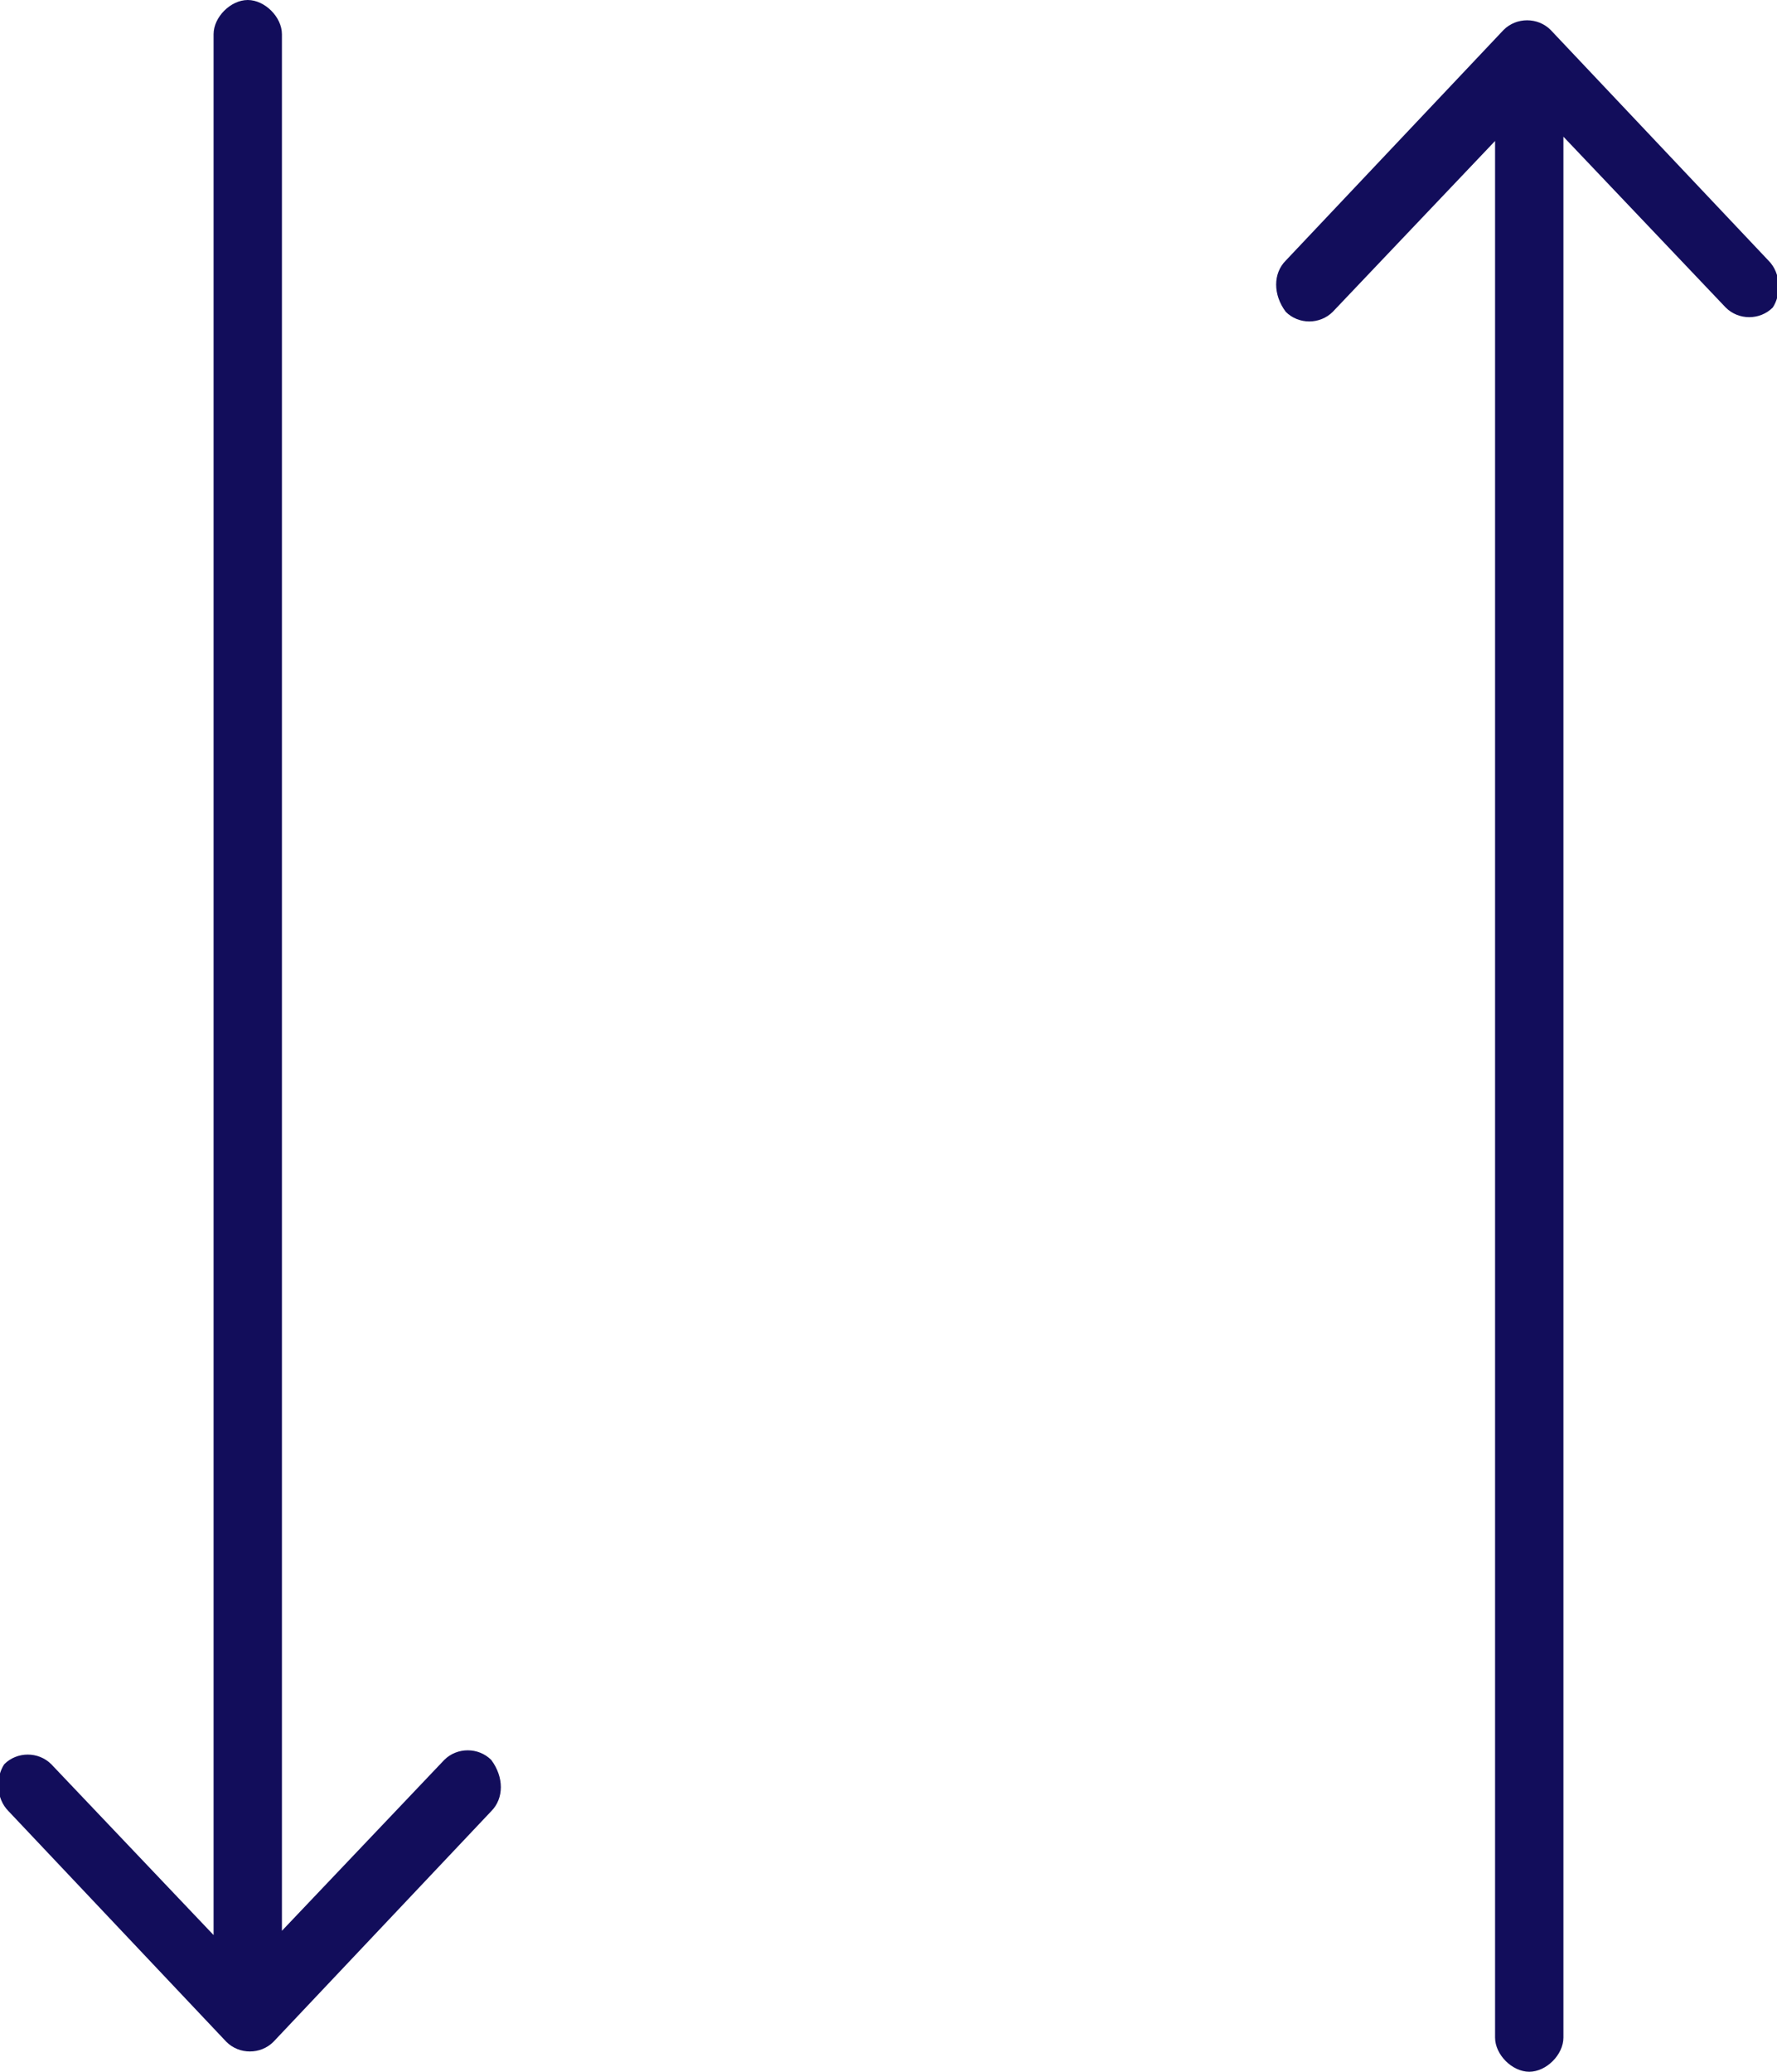
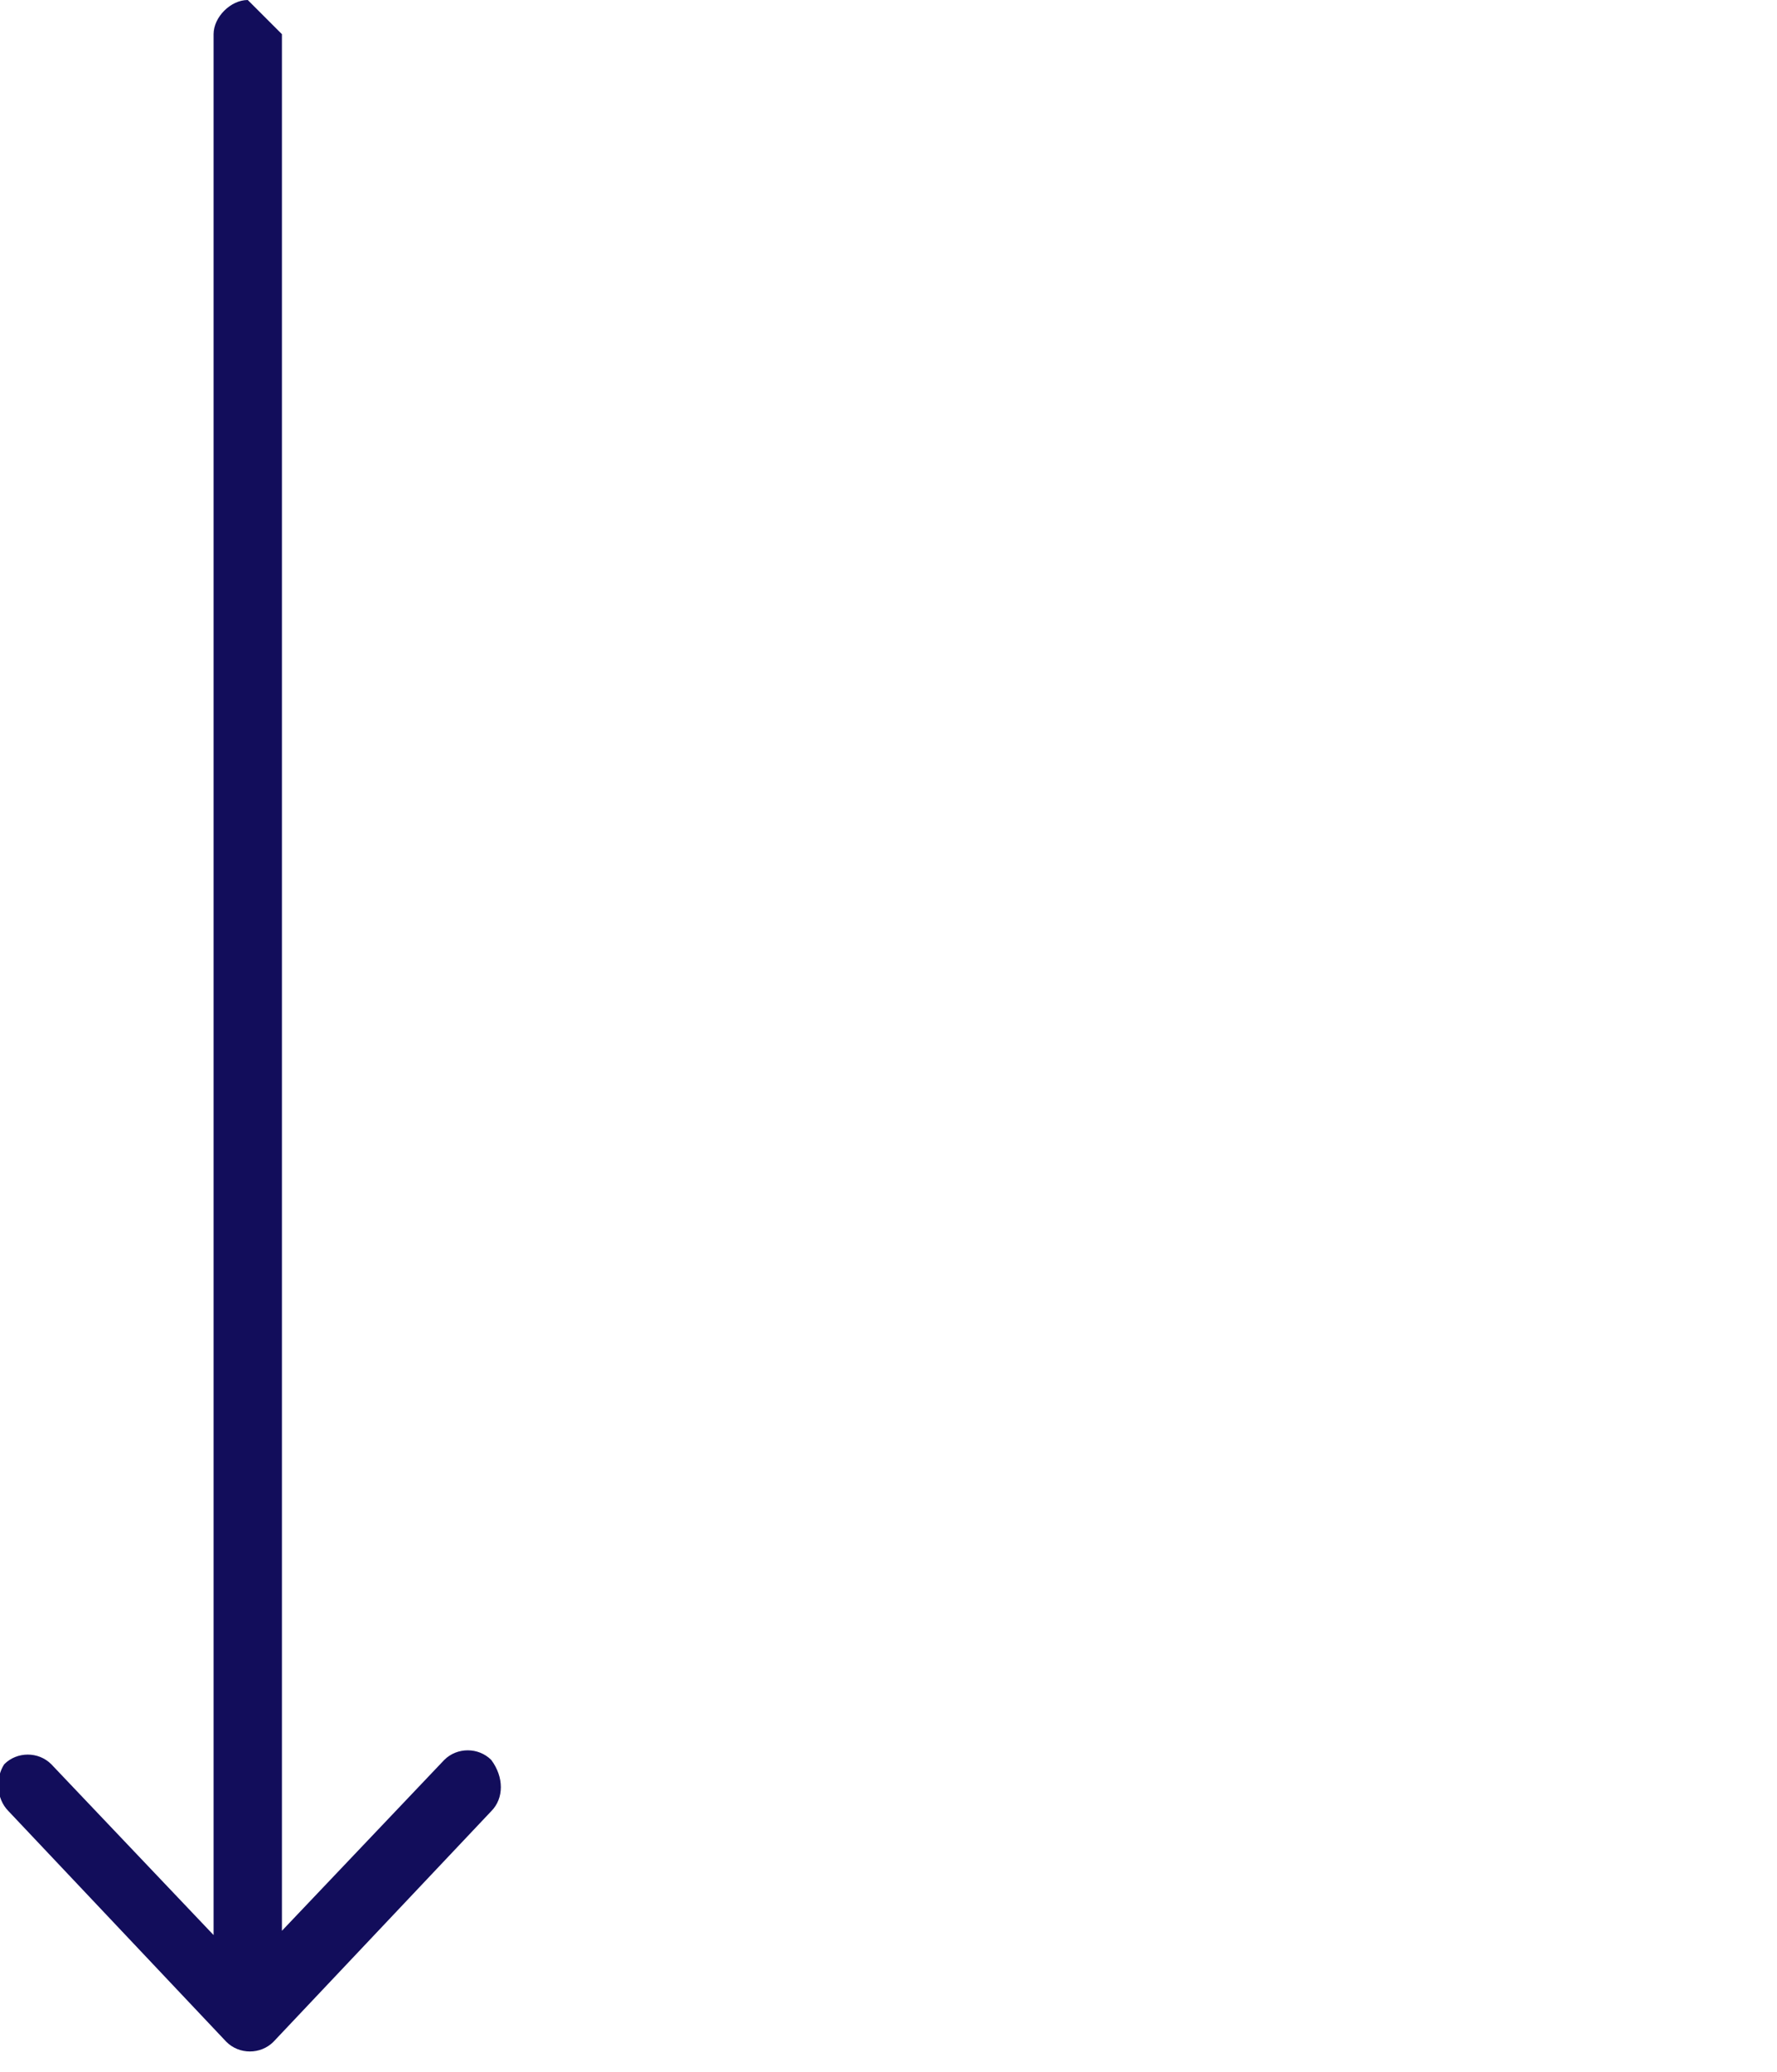
<svg xmlns="http://www.w3.org/2000/svg" id="Calque_1" x="0px" y="0px" viewBox="0 0 41.6 48.5" style="enable-background:new 0 0 41.6 48.5;" xml:space="preserve">
  <style type="text/css">
	.st0{fill:#120D5B;}
</style>
  <g id="Page-1">
    <g id="PEOPULSE-LOGOS" transform="translate(-1242, 0)">
      <g id="Group-2" transform="translate(0.72, 0.39)">
        <g id="normal_arrow_u490" transform="translate(1248.78, 25.11) rotate(-270) translate(-1248.78, -25.11) translate(1224.28, 18.61)">
-           <path id="Path" class="st0" d="M47.5-21.8c0-0.4-0.4-0.8-0.8-0.8H2.2l4-3.8c0.3-0.3,0.3-0.8,0-1.1c-0.3-0.2-0.8-0.2-1.1,0.1      l-5.4,5.1c-0.3,0.3-0.3,0.8,0,1.1l5.4,5.1c0.3,0.3,0.8,0.3,1.2,0c0.3-0.3,0.3-0.8,0-1.1l-4-3.8h44.4      C47.1-21,47.5-21.4,47.5-21.8z" />
-         </g>
+           </g>
      </g>
    </g>
  </g>
  <g id="Page-1_00000126315264758549471210000012165034861613551512_">
    <g id="PEOPULSE-LOGOS_00000080888839033410217750000000557960409600961188_" transform="translate(-1242, 0)">
      <g id="Group-2_00000161599146910390096560000002378342691080304550_" transform="translate(0.72, 0.39)">
        <g id="normal_arrow_u490_00000017496766574259286870000012678226538539158929_" transform="translate(1248.78, 25.11) rotate(-270) translate(-1248.78, -25.11) translate(1224.28, 18.61)">
-           <path id="Path_00000089558269182695386910000015362545696993141142_" class="st0" d="M-1,8.2C-1,8.6-0.6,9-0.2,9h44.5l-4,3.8      c-0.3,0.3-0.3,0.8,0,1.1c0.3,0.2,0.8,0.2,1.1-0.1l5.4-5.1c0.3-0.3,0.3-0.8,0-1.1l-5.4-5.1c-0.3-0.3-0.8-0.3-1.2,0      c-0.3,0.3-0.3,0.8,0,1.1l4,3.8H-0.2C-0.6,7.4-1,7.8-1,8.2z" />
+           <path id="Path_00000089558269182695386910000015362545696993141142_" class="st0" d="M-1,8.2C-1,8.6-0.6,9-0.2,9h44.5l-4,3.8      c-0.3,0.3-0.3,0.8,0,1.1c0.3,0.2,0.8,0.2,1.1-0.1l5.4-5.1c0.3-0.3,0.3-0.8,0-1.1l-5.4-5.1c-0.3-0.3-0.8-0.3-1.2,0      c-0.3,0.3-0.3,0.8,0,1.1l4,3.8H-0.2z" />
        </g>
      </g>
    </g>
  </g>
</svg>